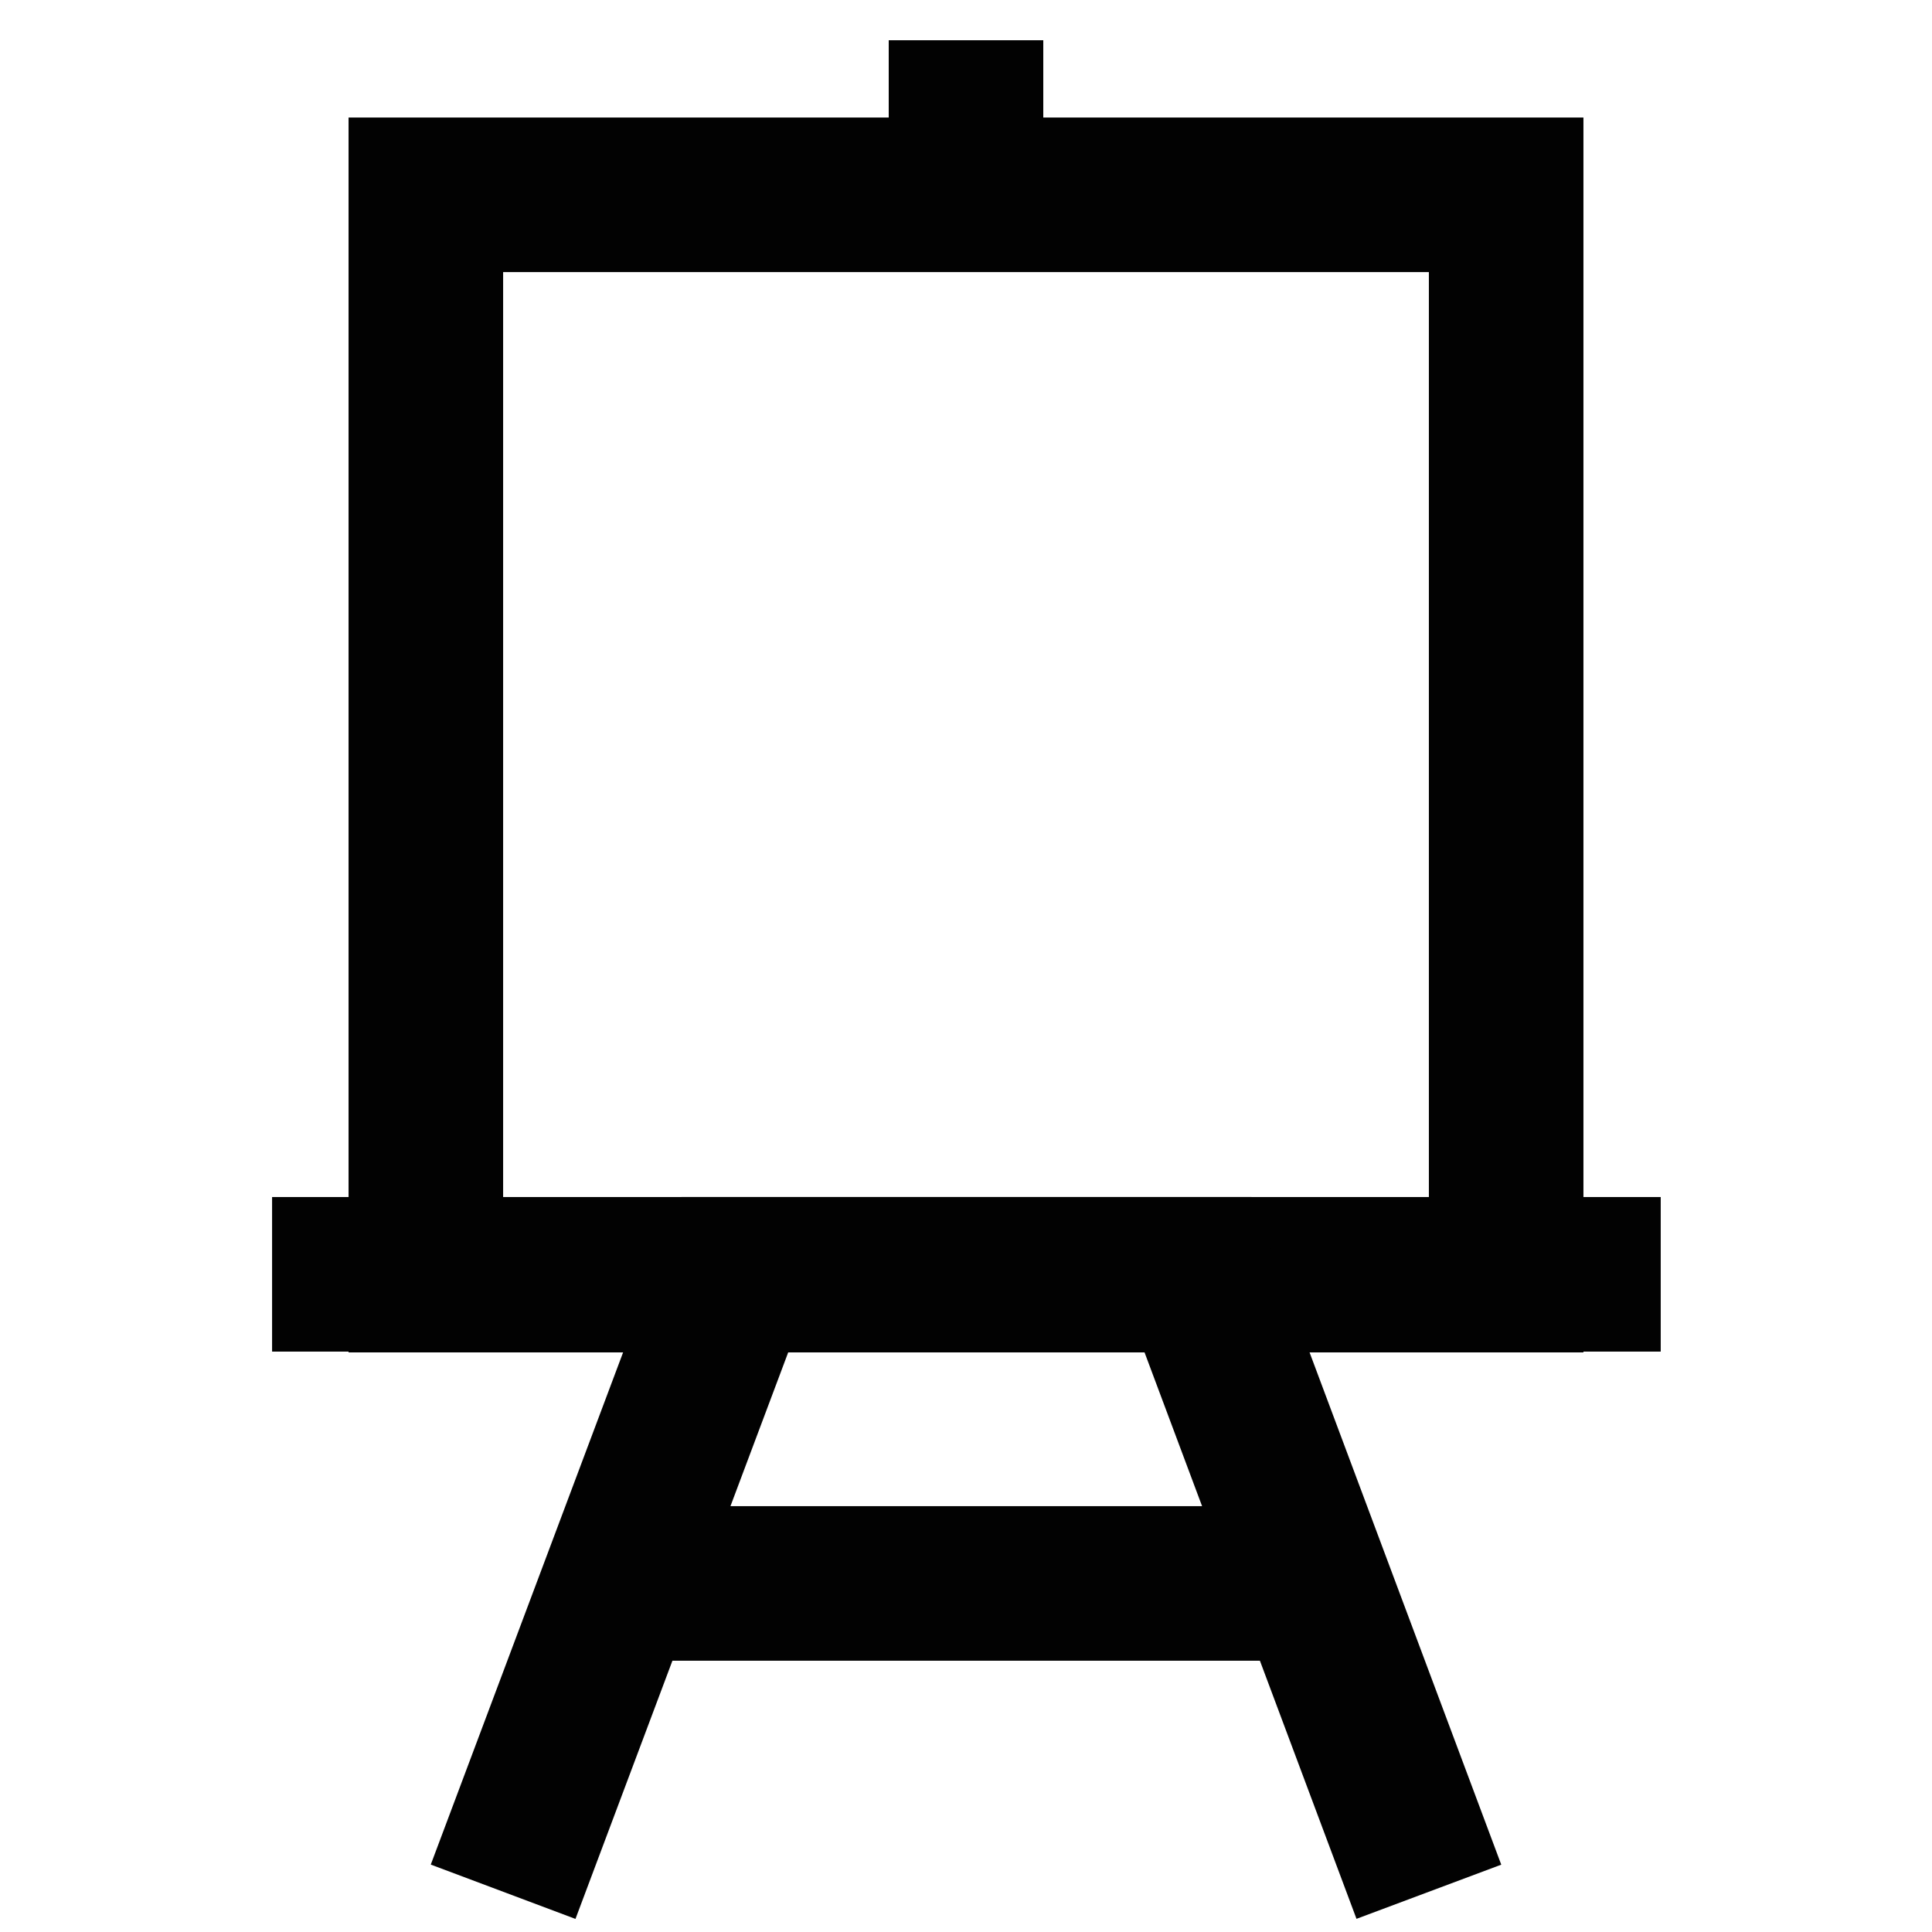
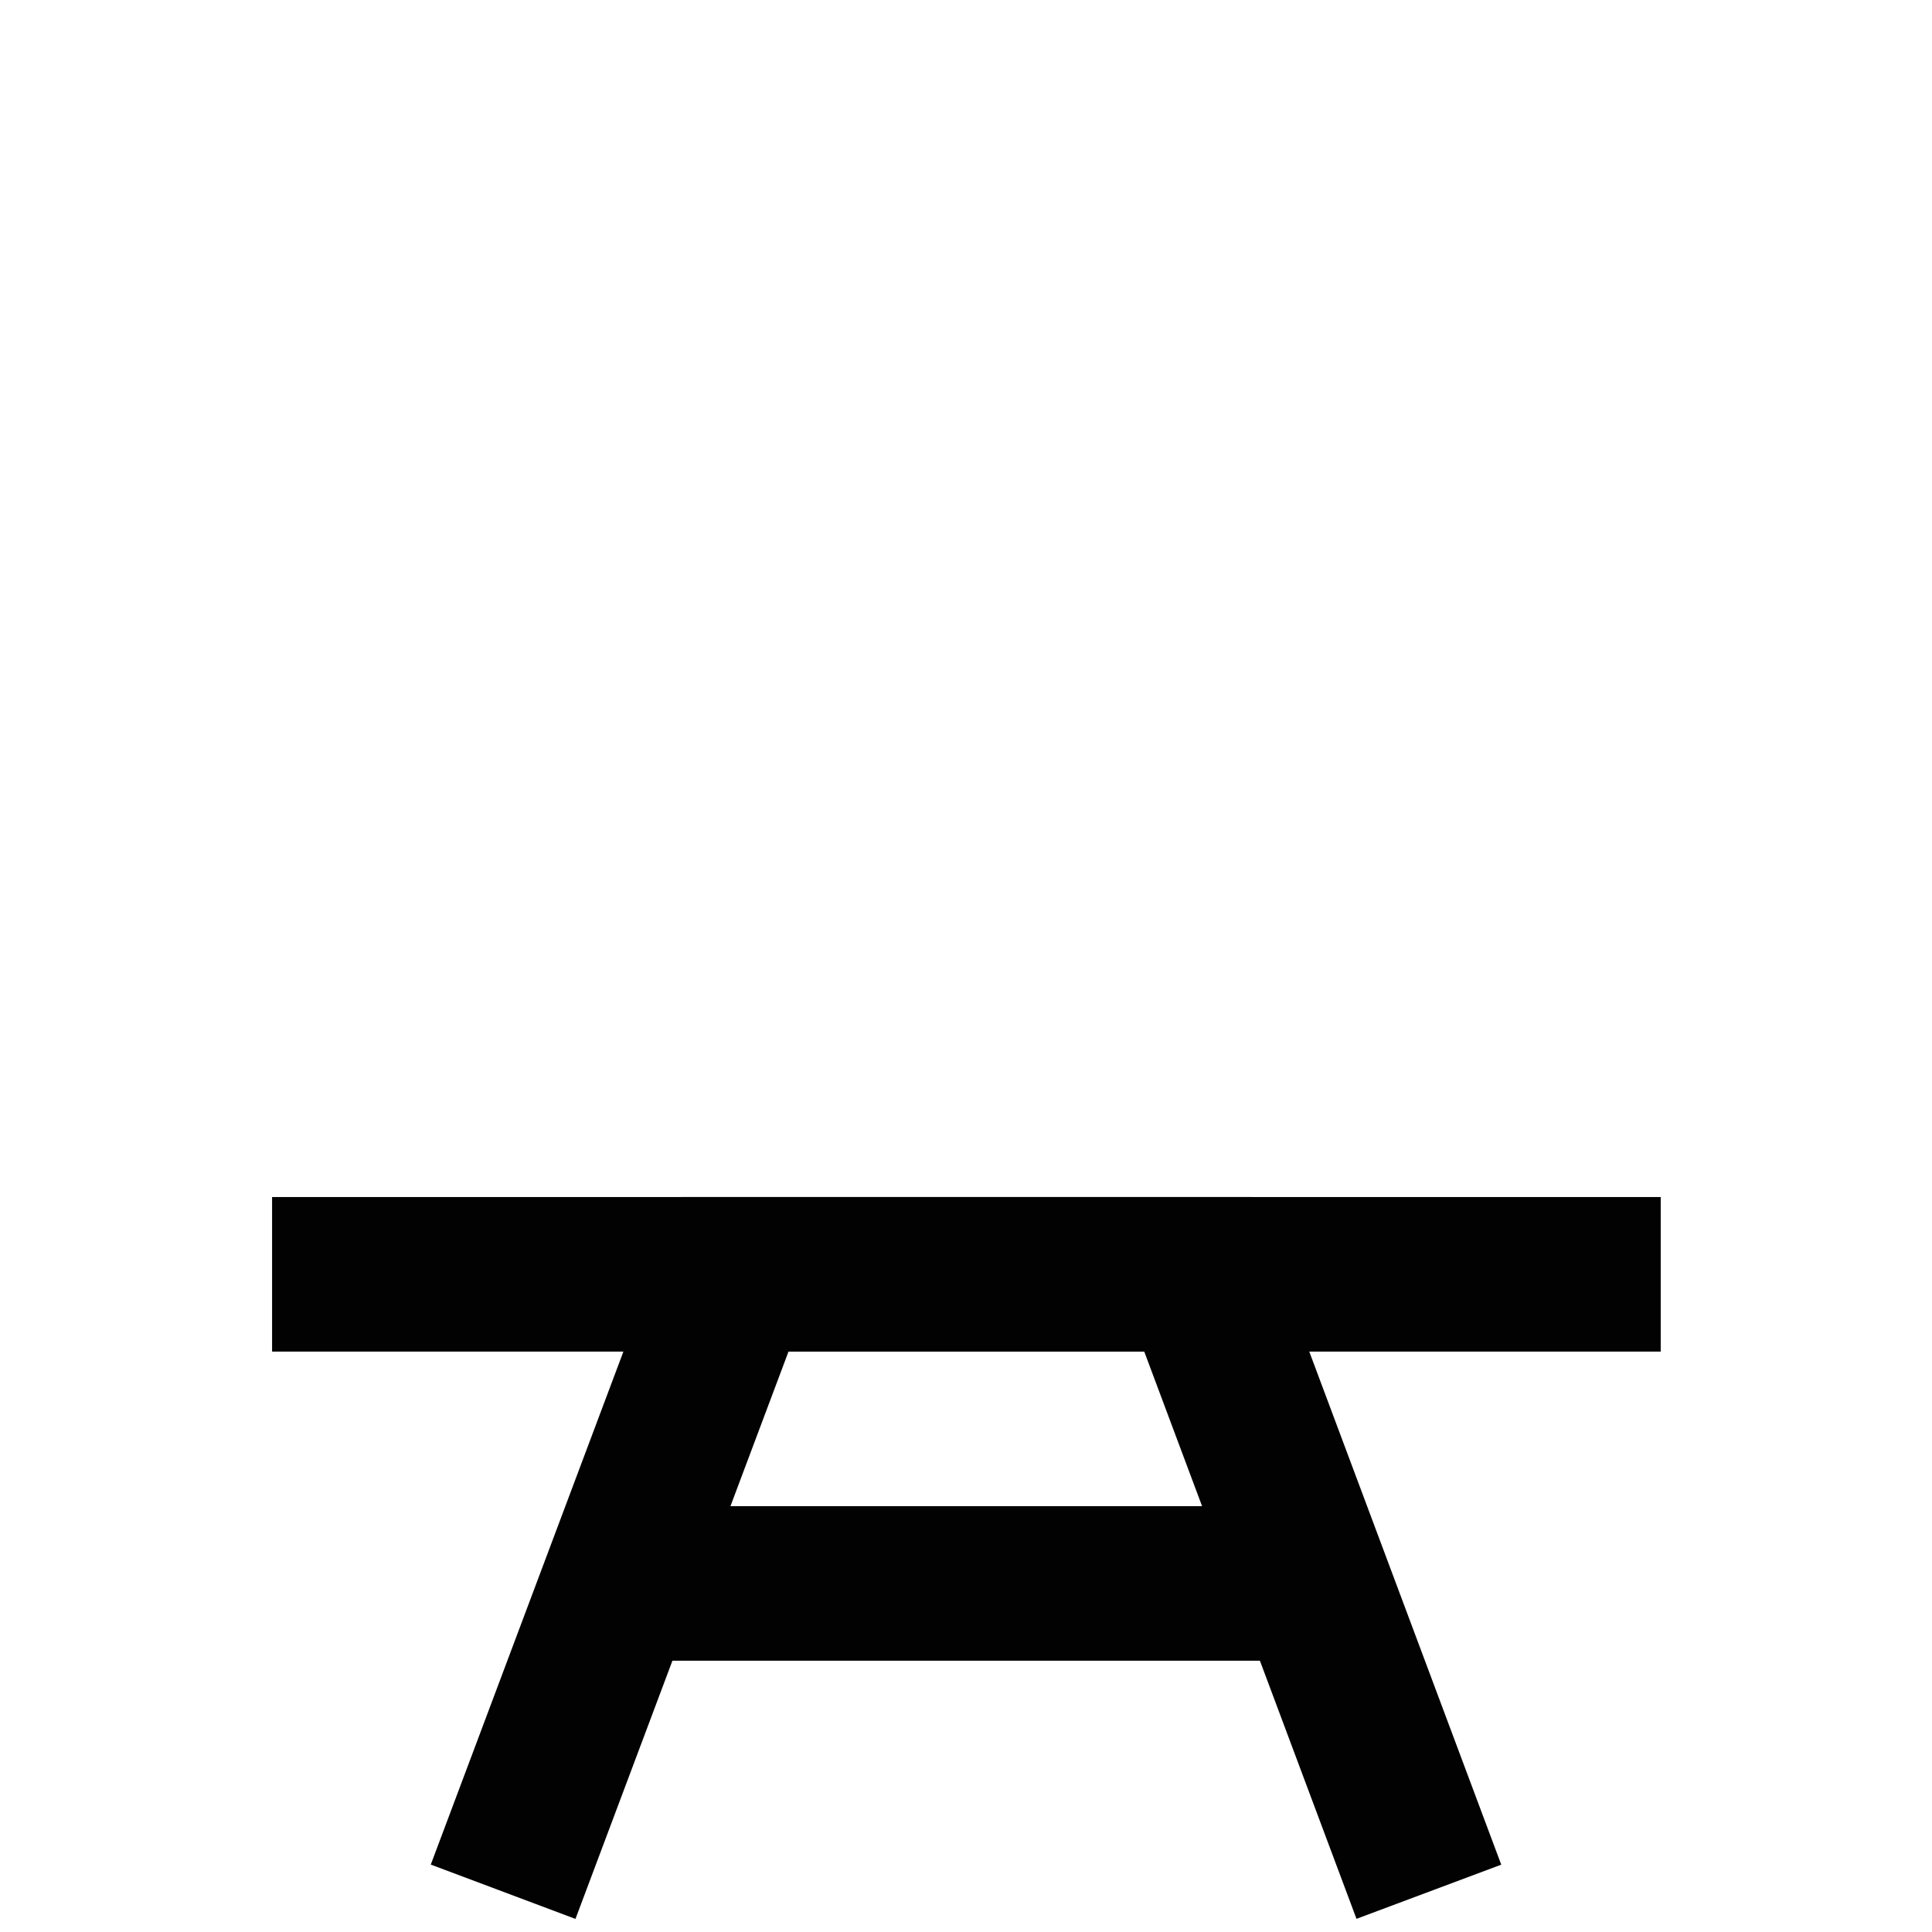
<svg xmlns="http://www.w3.org/2000/svg" width="800px" height="800px" viewBox="0 0 24 24" id="Layer_1" data-name="Layer 1">
  <defs>
    <style>.cls-1{fill:none;stroke:#020202;stroke-miterlimit:10;stroke-width:1.92px;}</style>
  </defs>
-   <rect class="cls-1" x="5.29" y="2.42" width="13.42" height="13.42" />
  <line class="cls-1" x1="3.38" y1="15.83" x2="20.63" y2="15.83" />
-   <line class="cls-1" x1="12" y1="0.5" x2="12" y2="2.42" />
  <polyline class="cls-1" points="6.25 23.5 9.13 15.83 14.88 15.83 17.75 23.5" />
  <line class="cls-1" x1="7.21" y1="19.67" x2="15.83" y2="19.67" />
</svg>